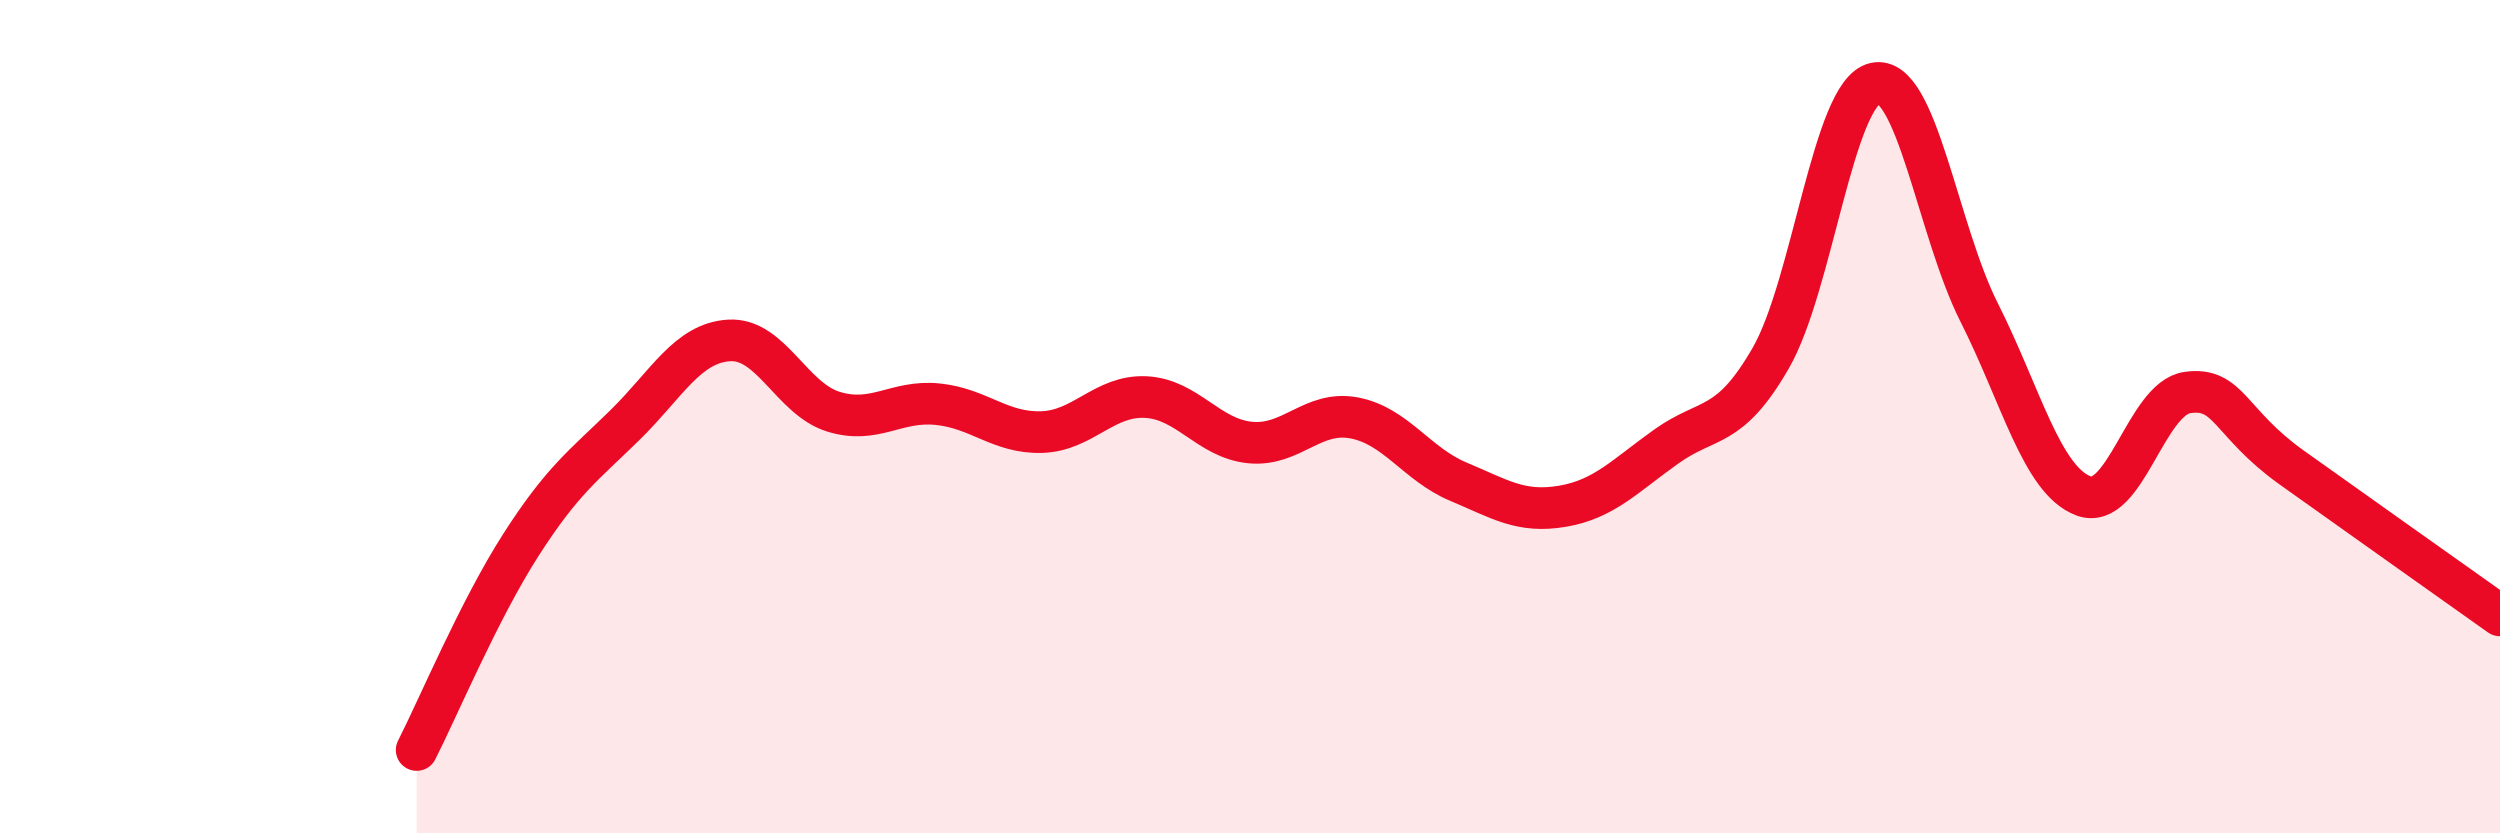
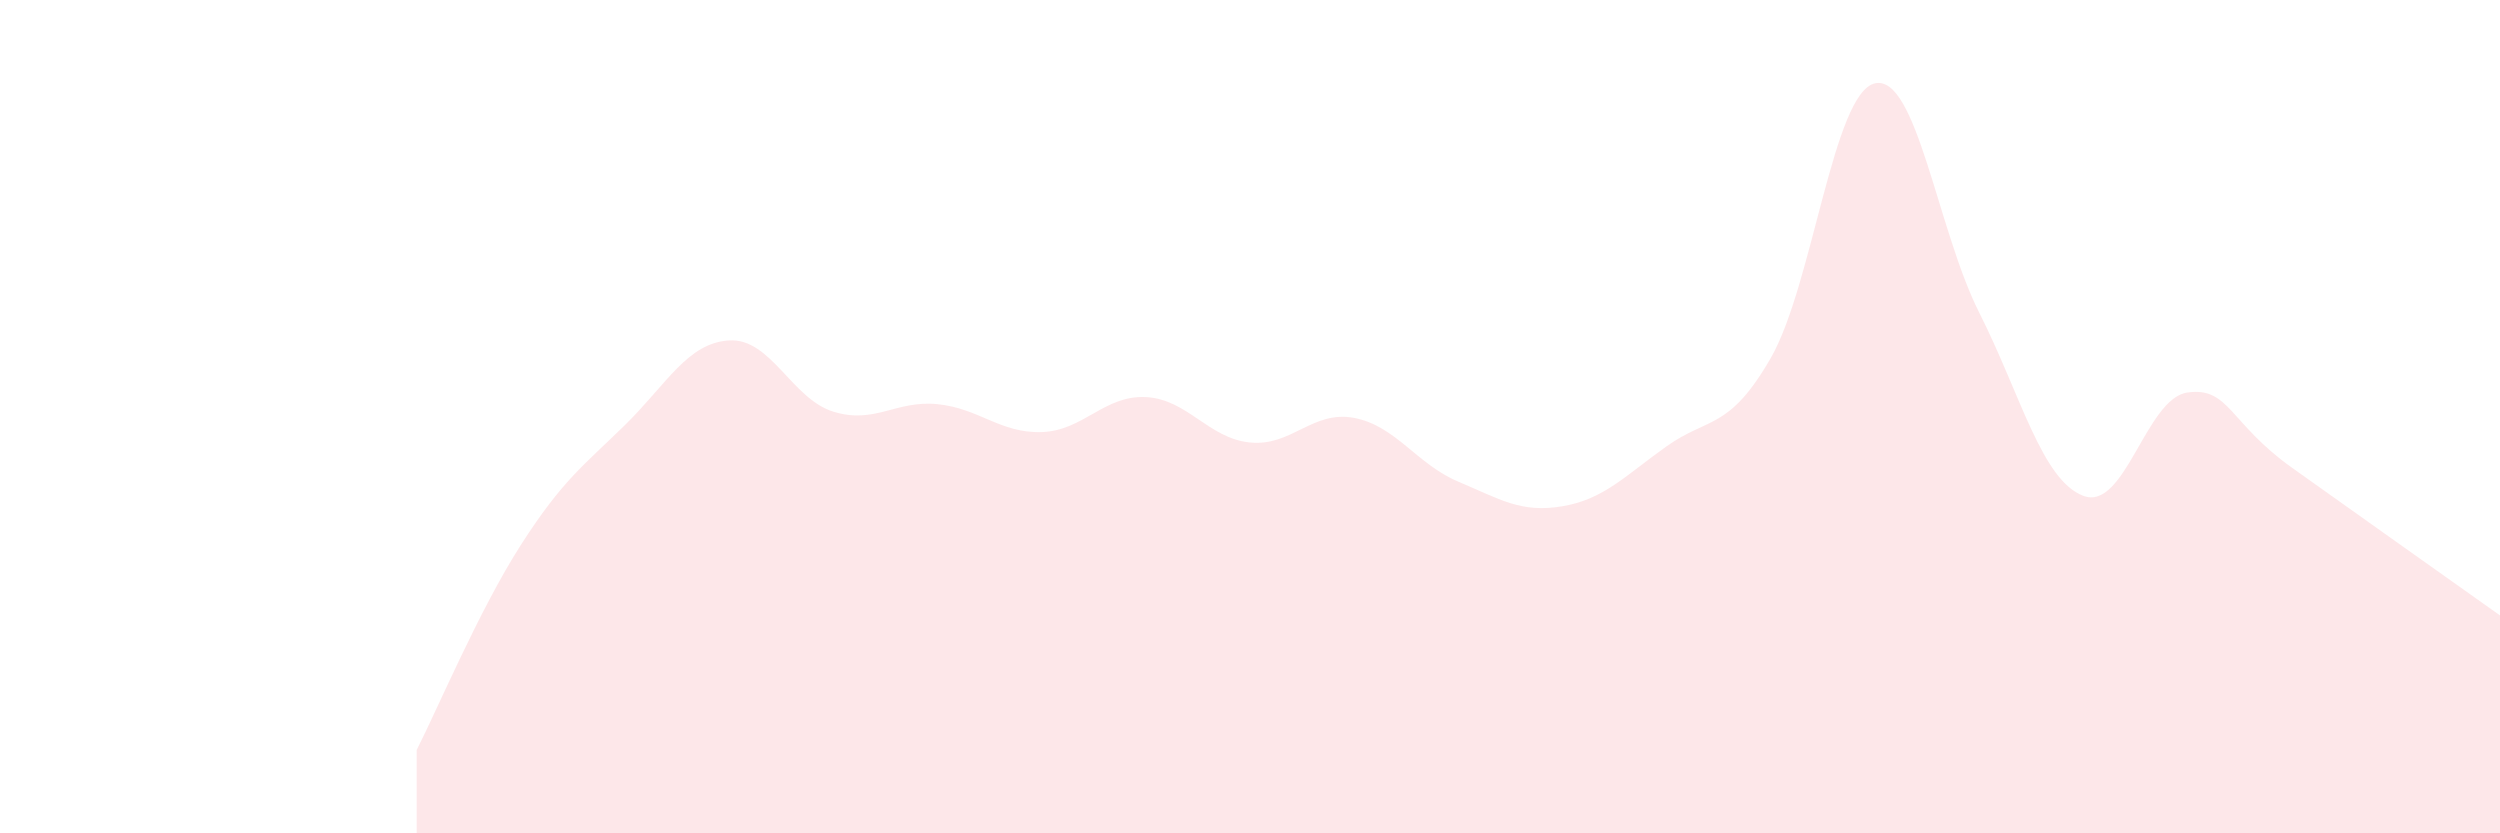
<svg xmlns="http://www.w3.org/2000/svg" width="60" height="20" viewBox="0 0 60 20">
  <path d="M 10,18 C 10.5,17.02 11.5,14.64 12.5,13.08 C 13.5,11.52 14,11.18 15,10.2 C 16,9.22 16.5,8.23 17.5,8.17 C 18.5,8.11 19,9.57 20,9.88 C 21,10.19 21.5,9.6 22.5,9.7 C 23.5,9.8 24,10.4 25,10.37 C 26,10.34 26.5,9.48 27.5,9.53 C 28.5,9.58 29,10.52 30,10.62 C 31,10.72 31.5,9.84 32.5,10.03 C 33.5,10.22 34,11.14 35,11.56 C 36,11.98 36.5,12.32 37.5,12.15 C 38.5,11.98 39,11.42 40,10.71 C 41,10 41.5,10.33 42.5,8.59 C 43.5,6.85 44,2.22 45,2 C 46,1.78 46.5,5.52 47.5,7.5 C 48.5,9.48 49,11.52 50,11.9 C 51,12.28 51.5,9.56 52.5,9.42 C 53.5,9.28 53.5,10.15 55,11.22 C 56.5,12.29 59,14.06 60,14.77L60 20L10 20Z" fill="#EB0A25" opacity="0.1" stroke-linecap="round" stroke-linejoin="round" />
-   <path d="M 10,18 C 10.5,17.02 11.5,14.64 12.5,13.08 C 13.5,11.52 14,11.18 15,10.2 C 16,9.22 16.5,8.23 17.5,8.17 C 18.5,8.11 19,9.57 20,9.88 C 21,10.19 21.5,9.6 22.5,9.7 C 23.5,9.8 24,10.4 25,10.37 C 26,10.34 26.5,9.48 27.5,9.53 C 28.5,9.58 29,10.52 30,10.62 C 31,10.72 31.5,9.84 32.5,10.03 C 33.5,10.22 34,11.14 35,11.56 C 36,11.98 36.5,12.32 37.5,12.15 C 38.5,11.98 39,11.42 40,10.71 C 41,10 41.5,10.33 42.5,8.59 C 43.5,6.85 44,2.22 45,2 C 46,1.78 46.5,5.52 47.5,7.5 C 48.5,9.48 49,11.52 50,11.9 C 51,12.28 51.5,9.56 52.5,9.42 C 53.5,9.28 53.5,10.15 55,11.22 C 56.5,12.29 59,14.06 60,14.77" stroke="#EB0A25" stroke-width="1" fill="none" stroke-linecap="round" stroke-linejoin="round" />
</svg>